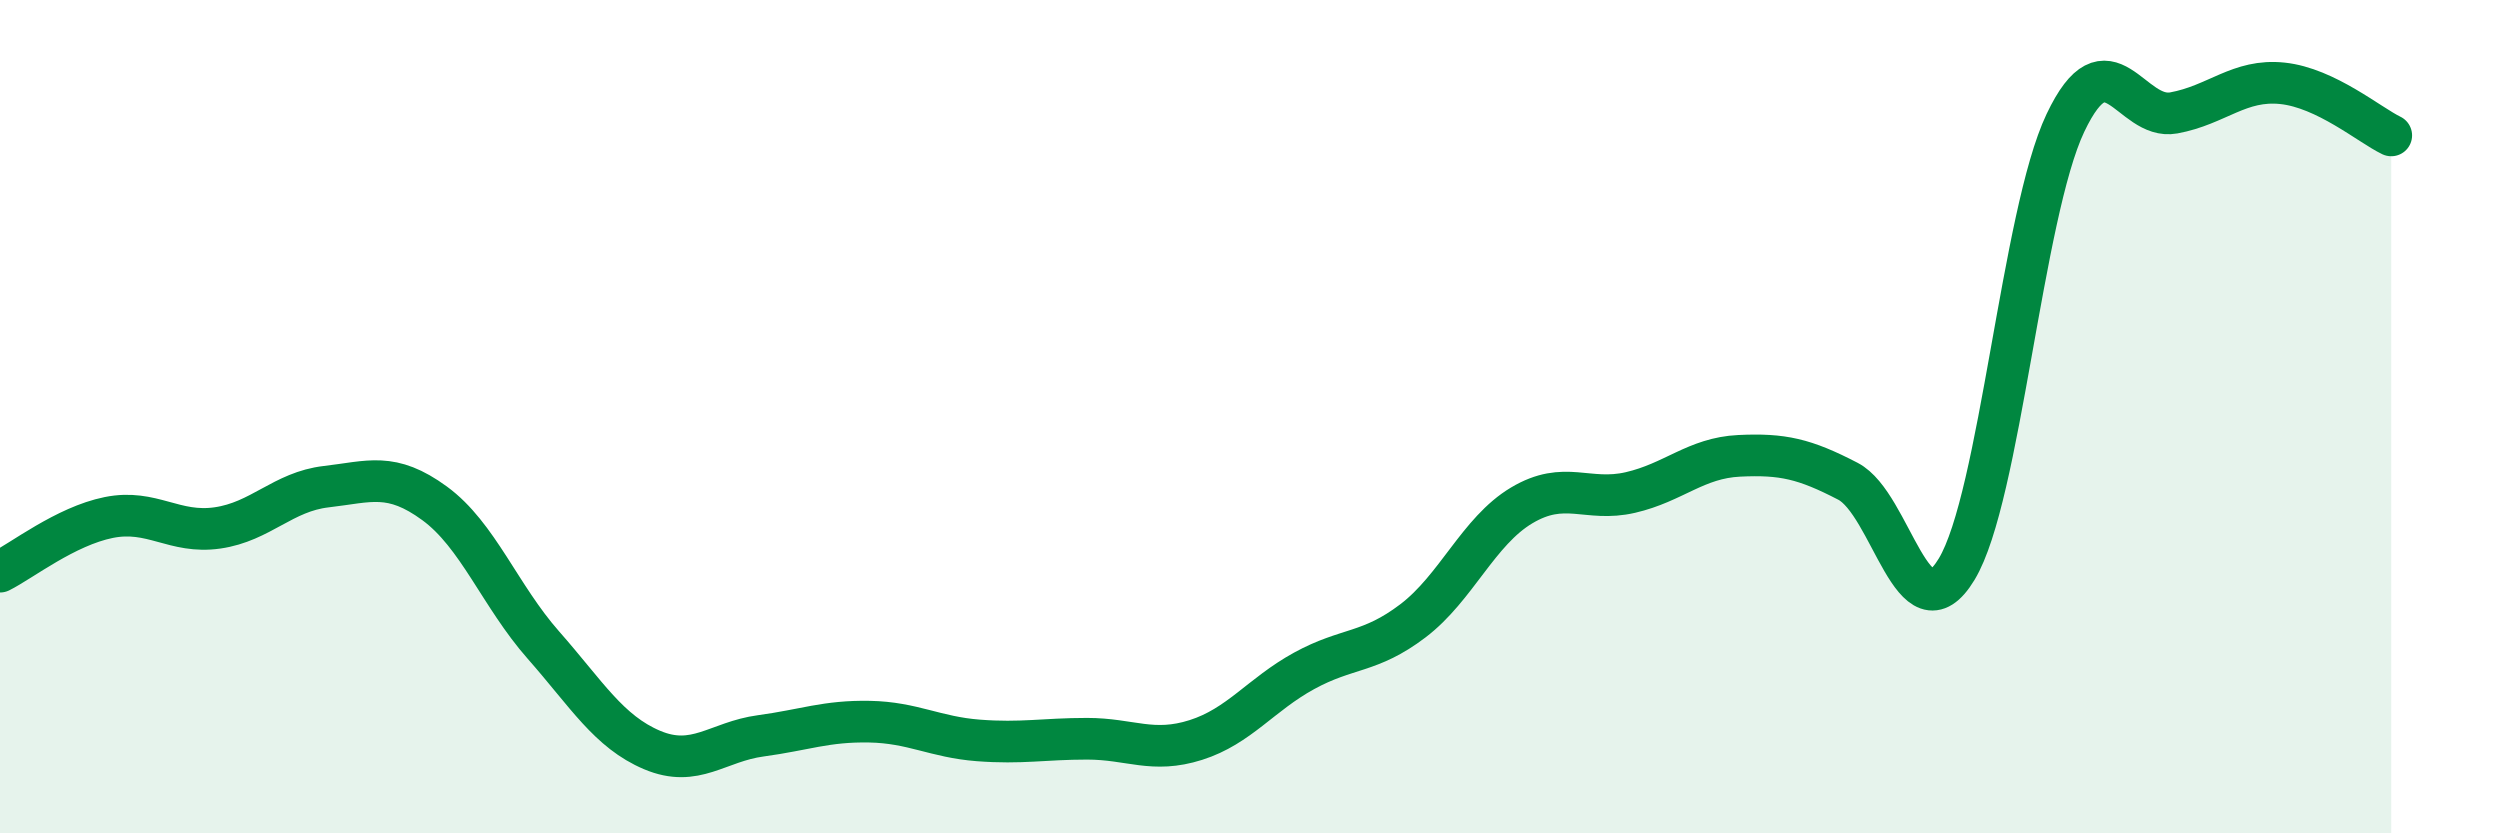
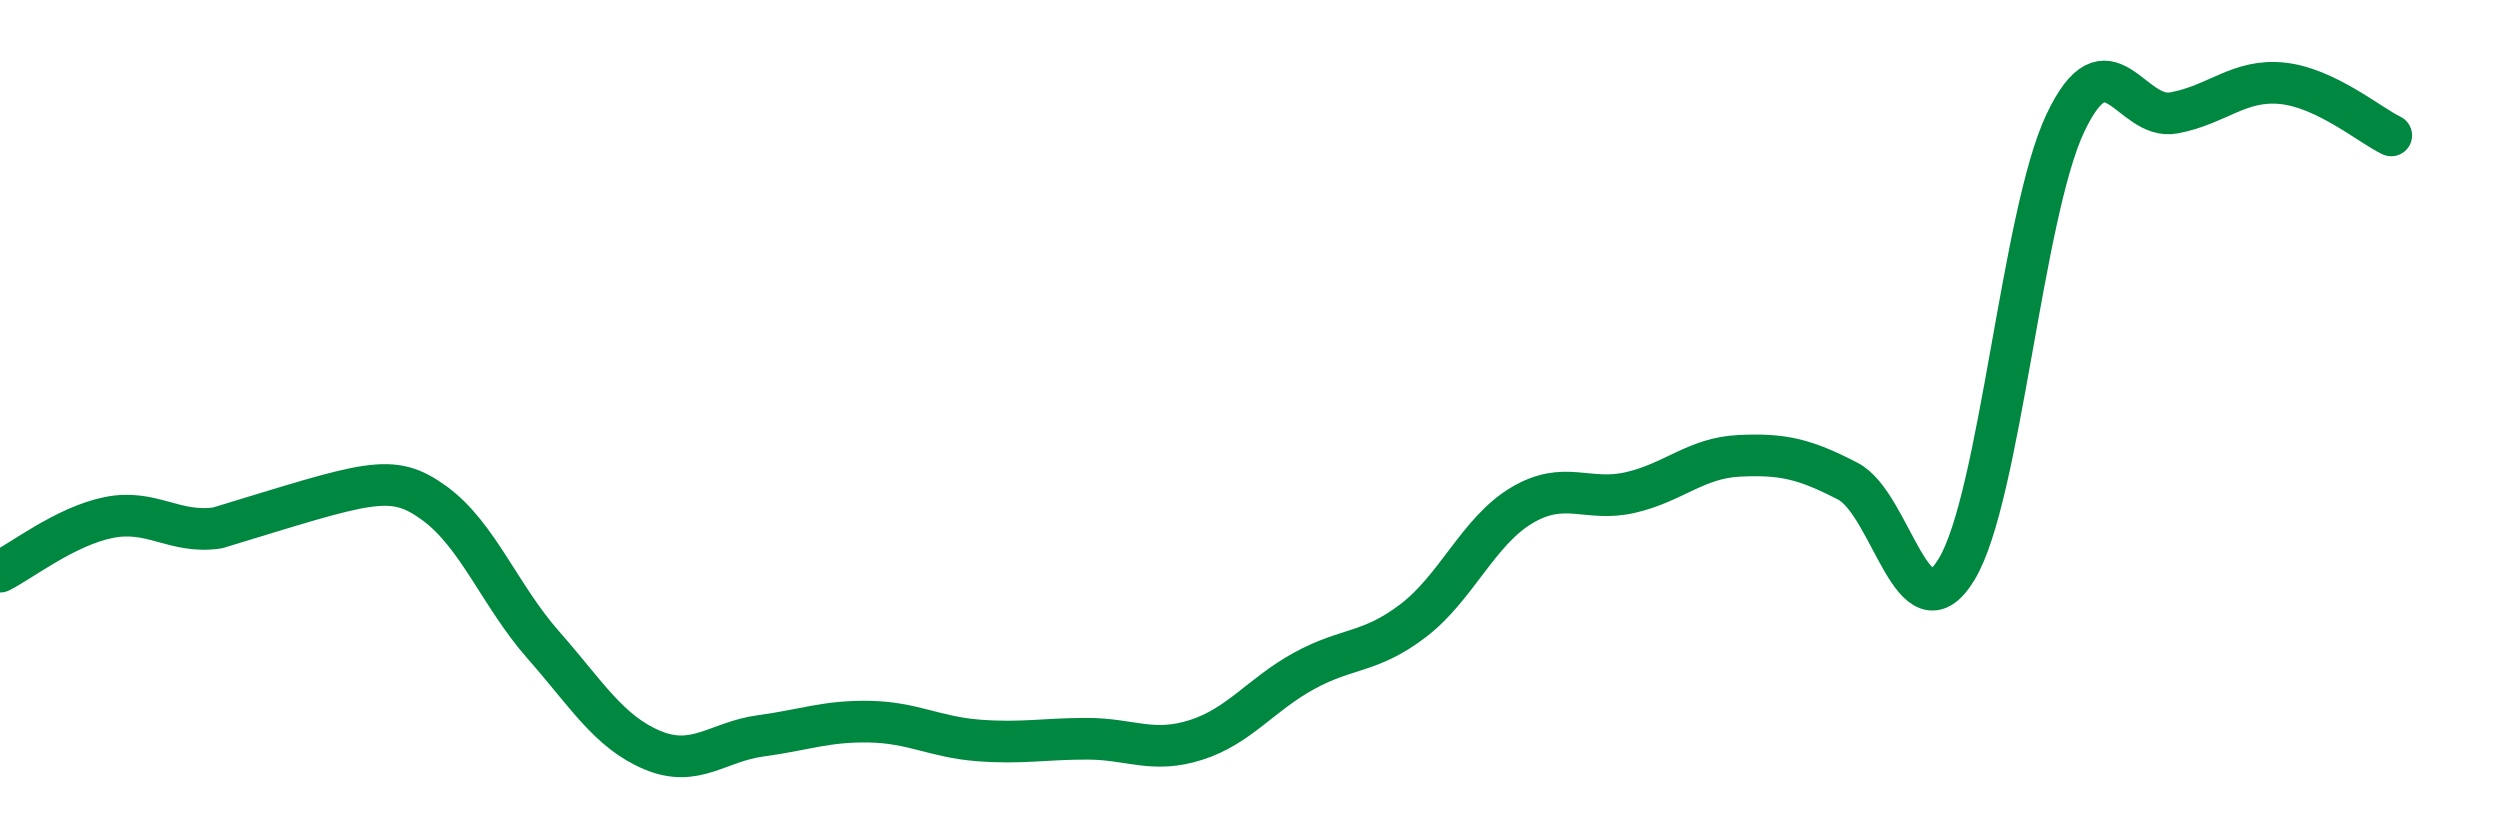
<svg xmlns="http://www.w3.org/2000/svg" width="60" height="20" viewBox="0 0 60 20">
-   <path d="M 0,13.72 C 0.52,13.46 1.57,12.63 2.61,12.42 C 3.65,12.21 4.18,12.82 5.22,12.67 C 6.26,12.52 6.79,11.8 7.83,11.68 C 8.87,11.56 9.39,11.32 10.43,12.08 C 11.47,12.84 12,14.3 13.04,15.48 C 14.08,16.66 14.61,17.56 15.65,18 C 16.69,18.44 17.22,17.8 18.26,17.66 C 19.3,17.52 19.83,17.3 20.87,17.32 C 21.91,17.34 22.44,17.69 23.48,17.77 C 24.52,17.85 25.05,17.73 26.09,17.73 C 27.13,17.73 27.66,18.09 28.7,17.76 C 29.74,17.43 30.26,16.67 31.3,16.1 C 32.34,15.53 32.87,15.69 33.91,14.9 C 34.95,14.11 35.48,12.75 36.52,12.13 C 37.56,11.51 38.09,12.06 39.13,11.82 C 40.17,11.58 40.7,10.99 41.74,10.94 C 42.78,10.89 43.31,11.01 44.35,11.55 C 45.39,12.09 45.92,15.38 46.96,13.66 C 48,11.94 48.53,5.14 49.57,2.95 C 50.61,0.76 51.13,2.9 52.17,2.71 C 53.21,2.52 53.74,1.89 54.78,2 C 55.82,2.11 56.87,3 57.39,3.25L57.39 20L0 20Z" fill="#008740" opacity="0.1" stroke-linecap="round" stroke-linejoin="round" />
-   <path d="M 0,13.72 C 0.52,13.46 1.57,12.63 2.61,12.42 C 3.65,12.21 4.18,12.82 5.22,12.67 C 6.26,12.52 6.79,11.8 7.83,11.68 C 8.87,11.56 9.39,11.32 10.43,12.08 C 11.47,12.84 12,14.3 13.04,15.48 C 14.08,16.66 14.61,17.56 15.65,18 C 16.69,18.44 17.22,17.8 18.26,17.66 C 19.3,17.52 19.83,17.3 20.87,17.32 C 21.91,17.34 22.44,17.69 23.48,17.77 C 24.52,17.85 25.05,17.73 26.09,17.73 C 27.13,17.73 27.66,18.09 28.7,17.76 C 29.74,17.43 30.26,16.67 31.3,16.1 C 32.34,15.53 32.87,15.69 33.91,14.9 C 34.95,14.11 35.48,12.75 36.52,12.13 C 37.56,11.51 38.09,12.06 39.13,11.82 C 40.17,11.58 40.7,10.99 41.74,10.94 C 42.78,10.89 43.31,11.01 44.35,11.55 C 45.39,12.09 45.92,15.38 46.96,13.66 C 48,11.94 48.53,5.14 49.57,2.95 C 50.61,0.76 51.13,2.9 52.17,2.71 C 53.21,2.52 53.74,1.89 54.78,2 C 55.82,2.11 56.87,3 57.39,3.25" stroke="#008740" stroke-width="1" fill="none" stroke-linecap="round" stroke-linejoin="round" />
+   <path d="M 0,13.72 C 0.52,13.46 1.57,12.63 2.61,12.42 C 3.65,12.21 4.18,12.82 5.22,12.67 C 8.87,11.56 9.39,11.32 10.43,12.08 C 11.47,12.84 12,14.3 13.04,15.48 C 14.08,16.66 14.61,17.56 15.65,18 C 16.69,18.44 17.22,17.8 18.26,17.66 C 19.3,17.52 19.83,17.3 20.87,17.32 C 21.91,17.34 22.44,17.69 23.48,17.77 C 24.52,17.85 25.05,17.73 26.09,17.73 C 27.13,17.73 27.66,18.09 28.7,17.76 C 29.74,17.43 30.26,16.67 31.3,16.1 C 32.34,15.53 32.87,15.69 33.91,14.9 C 34.95,14.11 35.48,12.75 36.52,12.13 C 37.56,11.51 38.09,12.06 39.13,11.82 C 40.17,11.58 40.7,10.99 41.74,10.94 C 42.78,10.89 43.31,11.01 44.35,11.55 C 45.39,12.09 45.92,15.38 46.96,13.66 C 48,11.94 48.53,5.14 49.57,2.95 C 50.61,0.76 51.13,2.9 52.17,2.71 C 53.21,2.52 53.74,1.89 54.78,2 C 55.82,2.11 56.87,3 57.39,3.25" stroke="#008740" stroke-width="1" fill="none" stroke-linecap="round" stroke-linejoin="round" />
</svg>